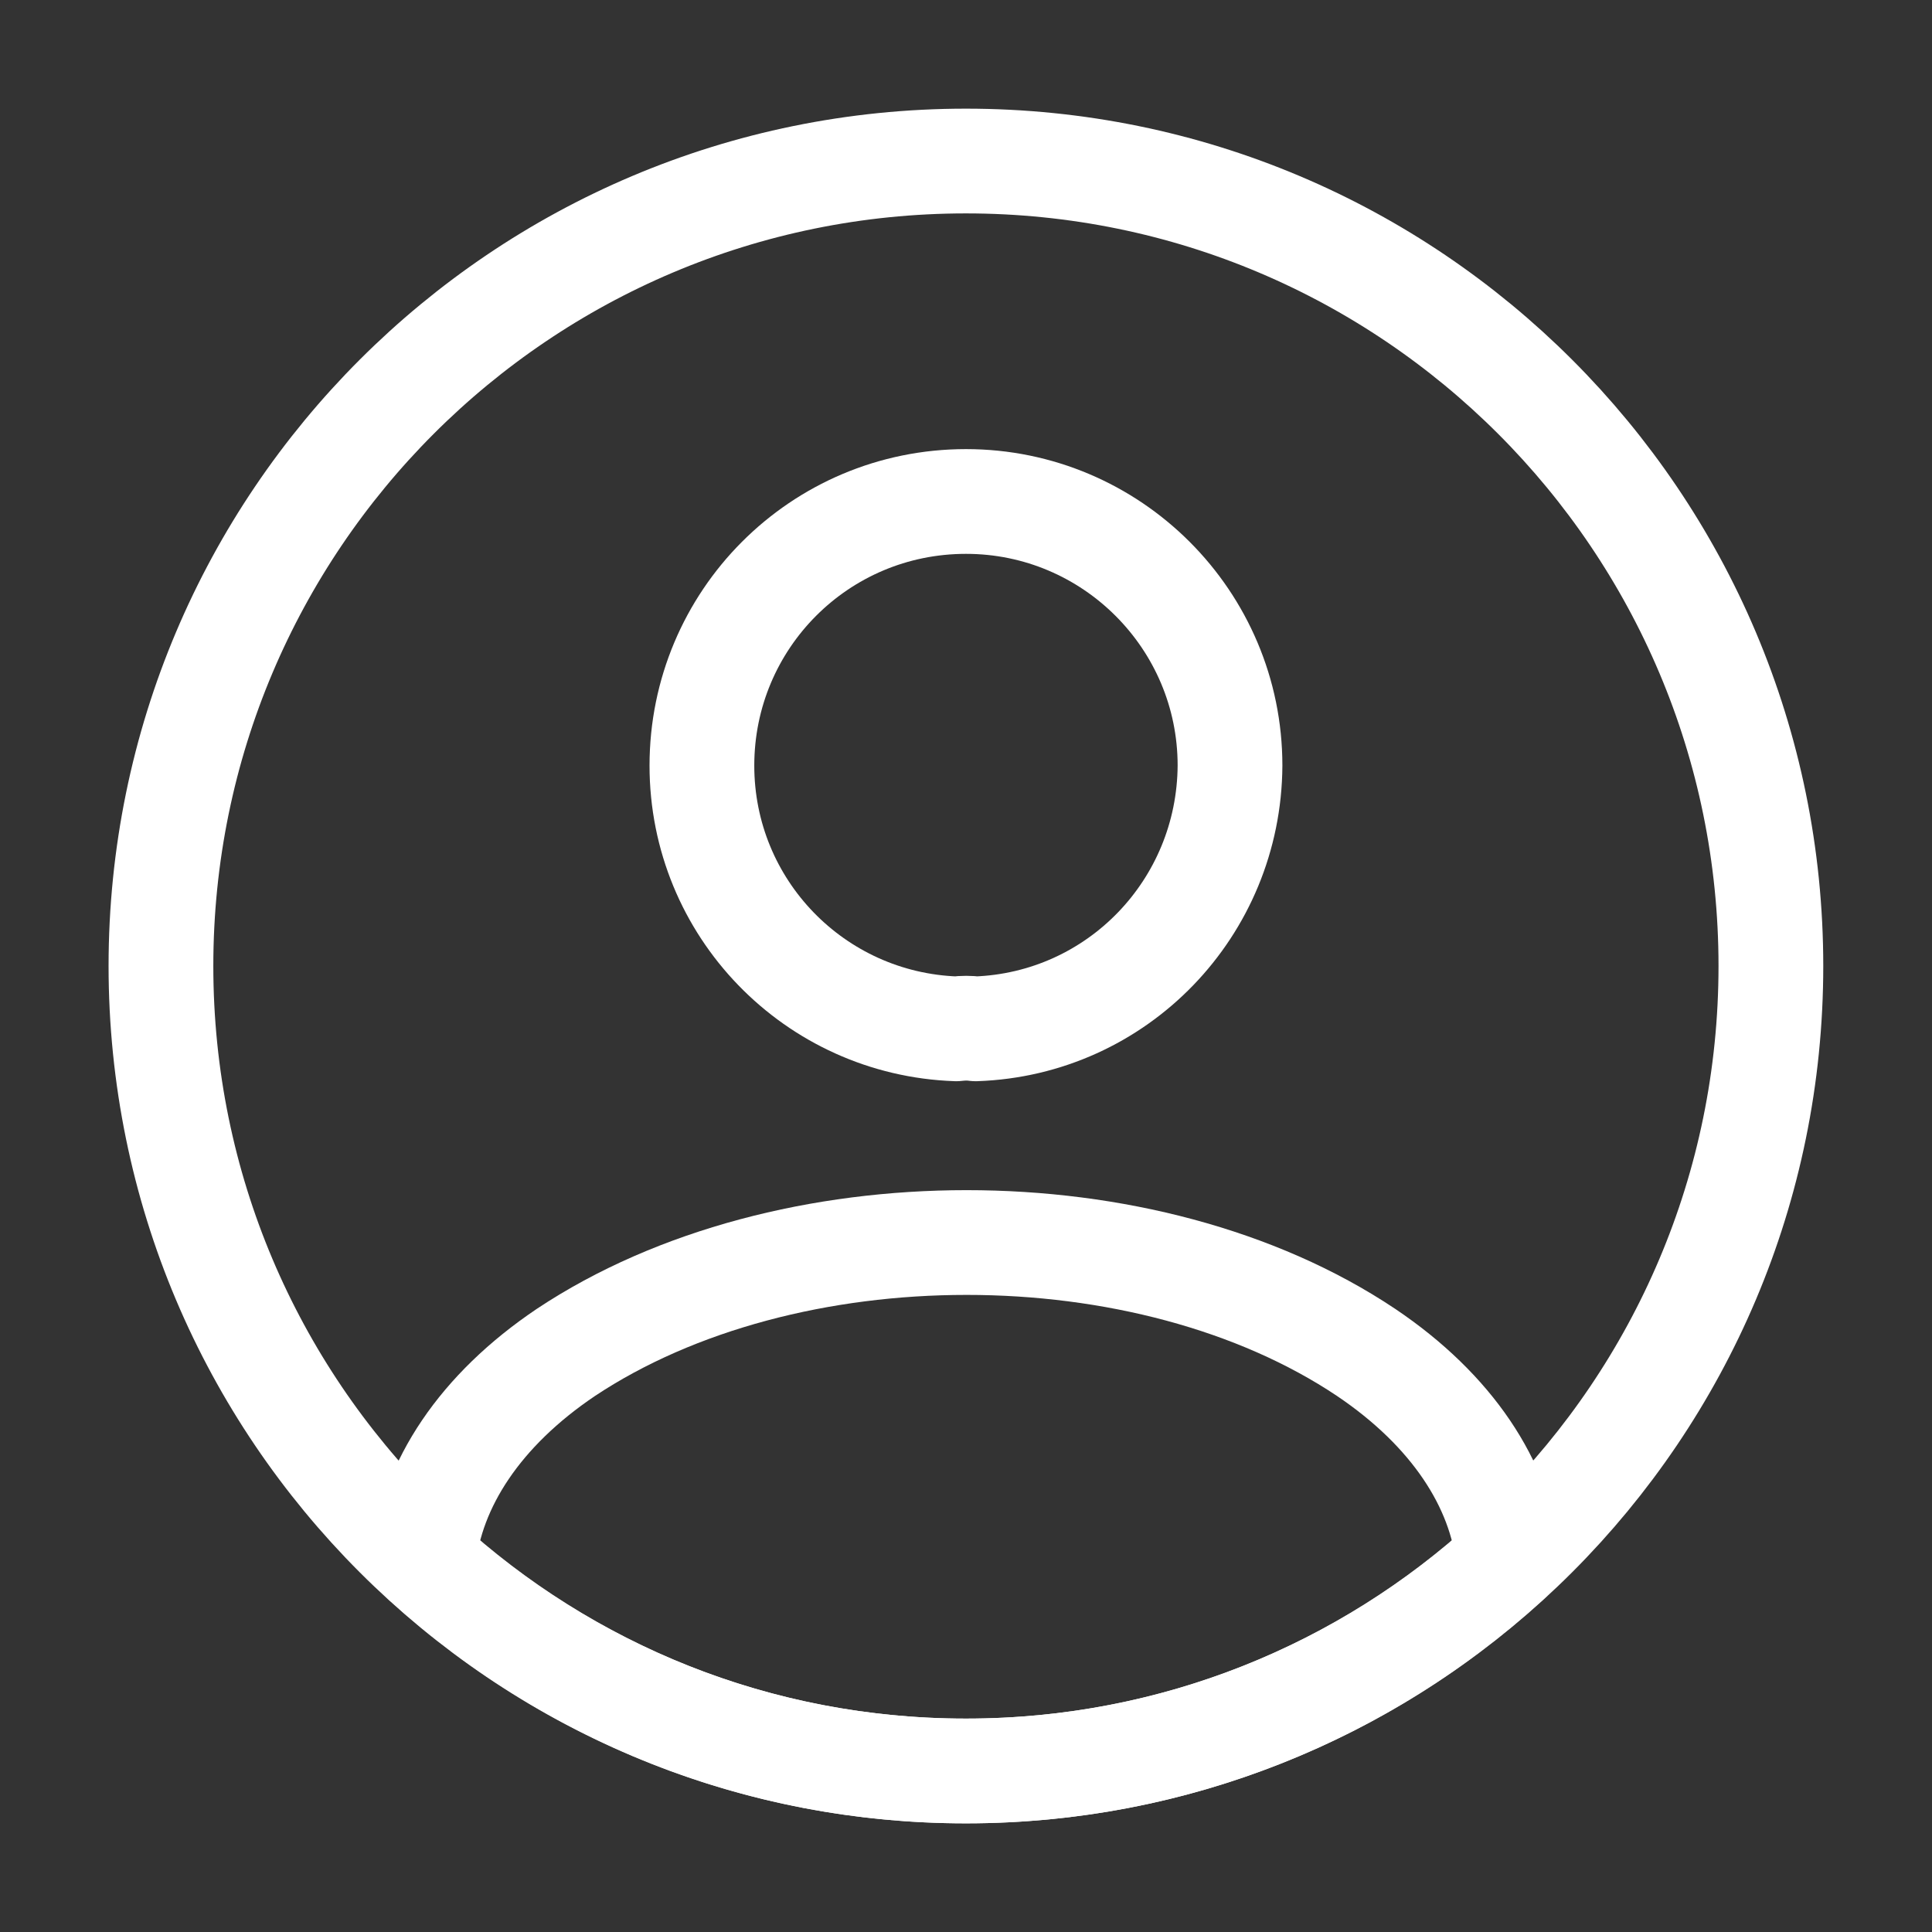
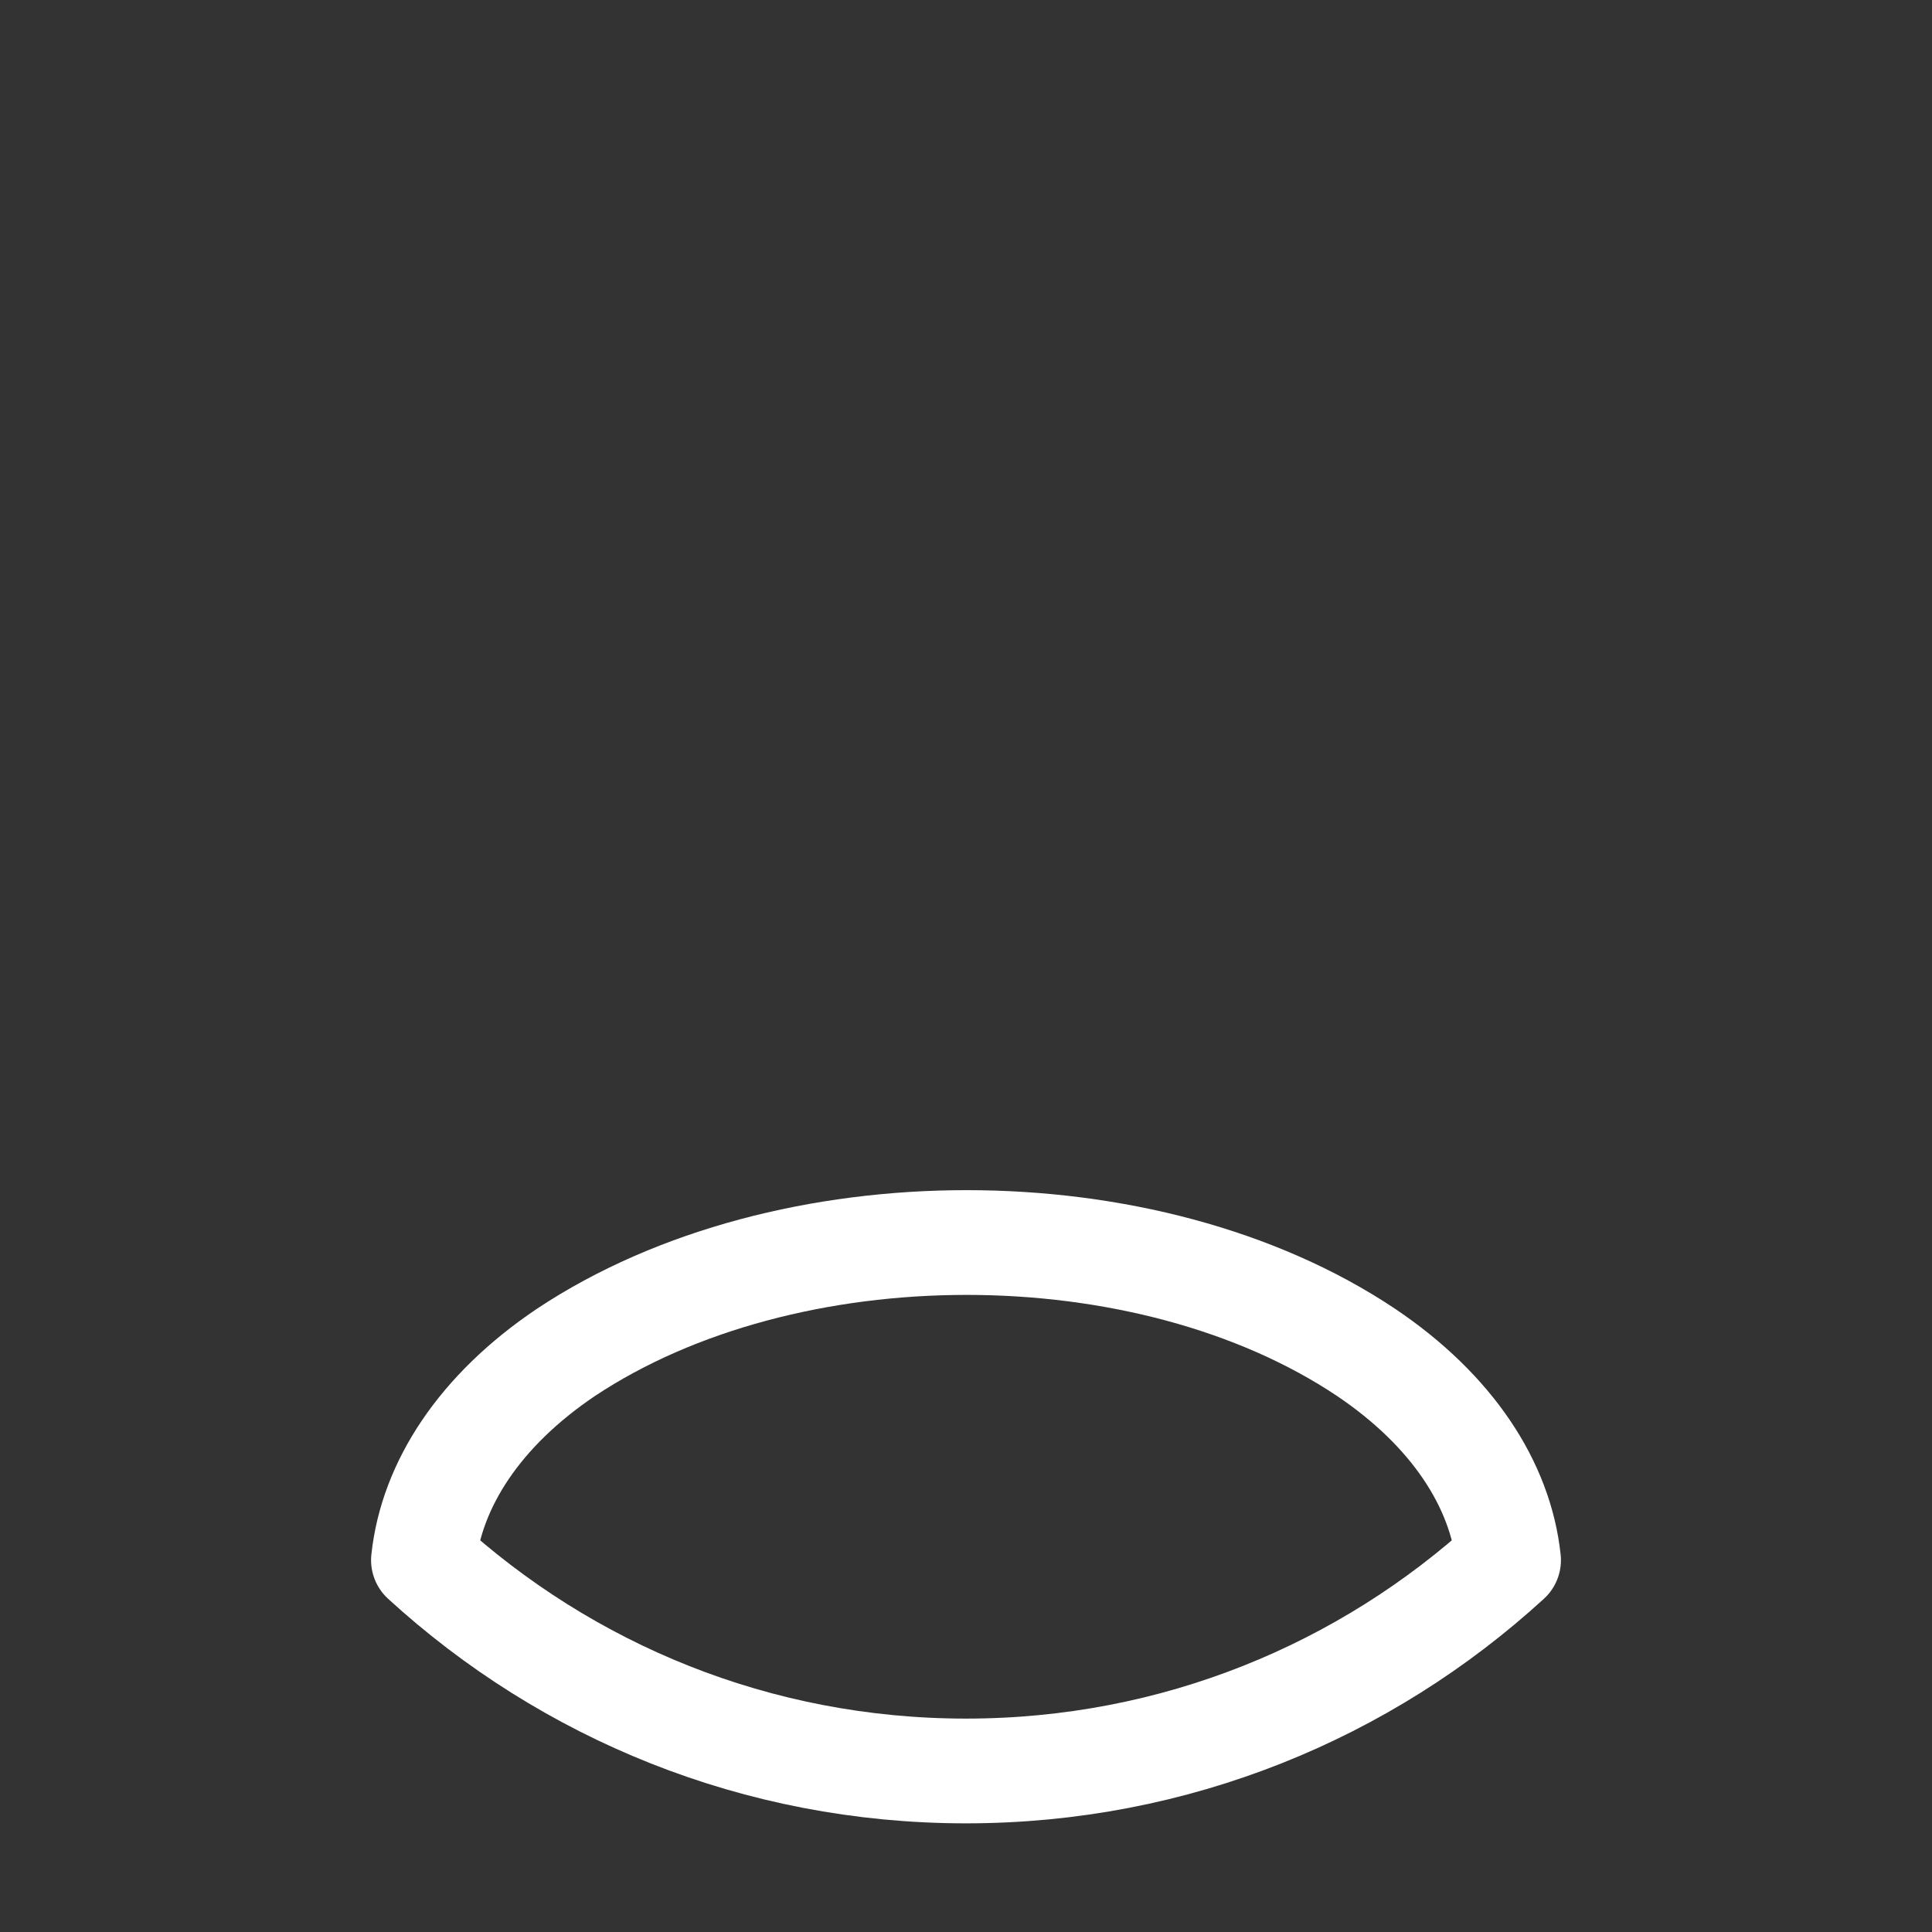
<svg xmlns="http://www.w3.org/2000/svg" width="23" height="23" viewBox="0 0 23 23" fill="none">
  <rect x="0" y="0" width="23" height="23" fill="#333333" stroke="none" />
-   <path d="M11.615 12.248C11.547 12.238 11.461 12.238 11.385 12.248C9.698 12.19 8.356 10.81 8.356 9.114C8.356 7.379 9.755 5.97 11.5 5.97C13.234 5.97 14.643 7.379 14.643 9.114C14.633 10.81 13.301 12.19 11.615 12.248Z" stroke="white" stroke-width="1.247" stroke-linecap="round" stroke-linejoin="round" />
  <path d="M17.959 18.573C16.253 20.134 13.992 21.083 11.5 21.083C9.009 21.083 6.747 20.134 5.041 18.573C5.137 17.672 5.712 16.79 6.737 16.1C9.363 14.356 13.656 14.356 16.263 16.1C17.288 16.79 17.863 17.672 17.959 18.573Z" stroke="white" stroke-width="1.247" stroke-linecap="round" stroke-linejoin="round" />
-   <path d="M11.499 21.083C16.792 21.083 21.082 16.793 21.082 11.5C21.082 6.207 16.792 1.917 11.499 1.917C6.206 1.917 1.916 6.207 1.916 11.5C1.916 16.793 6.206 21.083 11.499 21.083Z" stroke="white" stroke-width="1.247" stroke-linecap="round" stroke-linejoin="round" />
</svg>